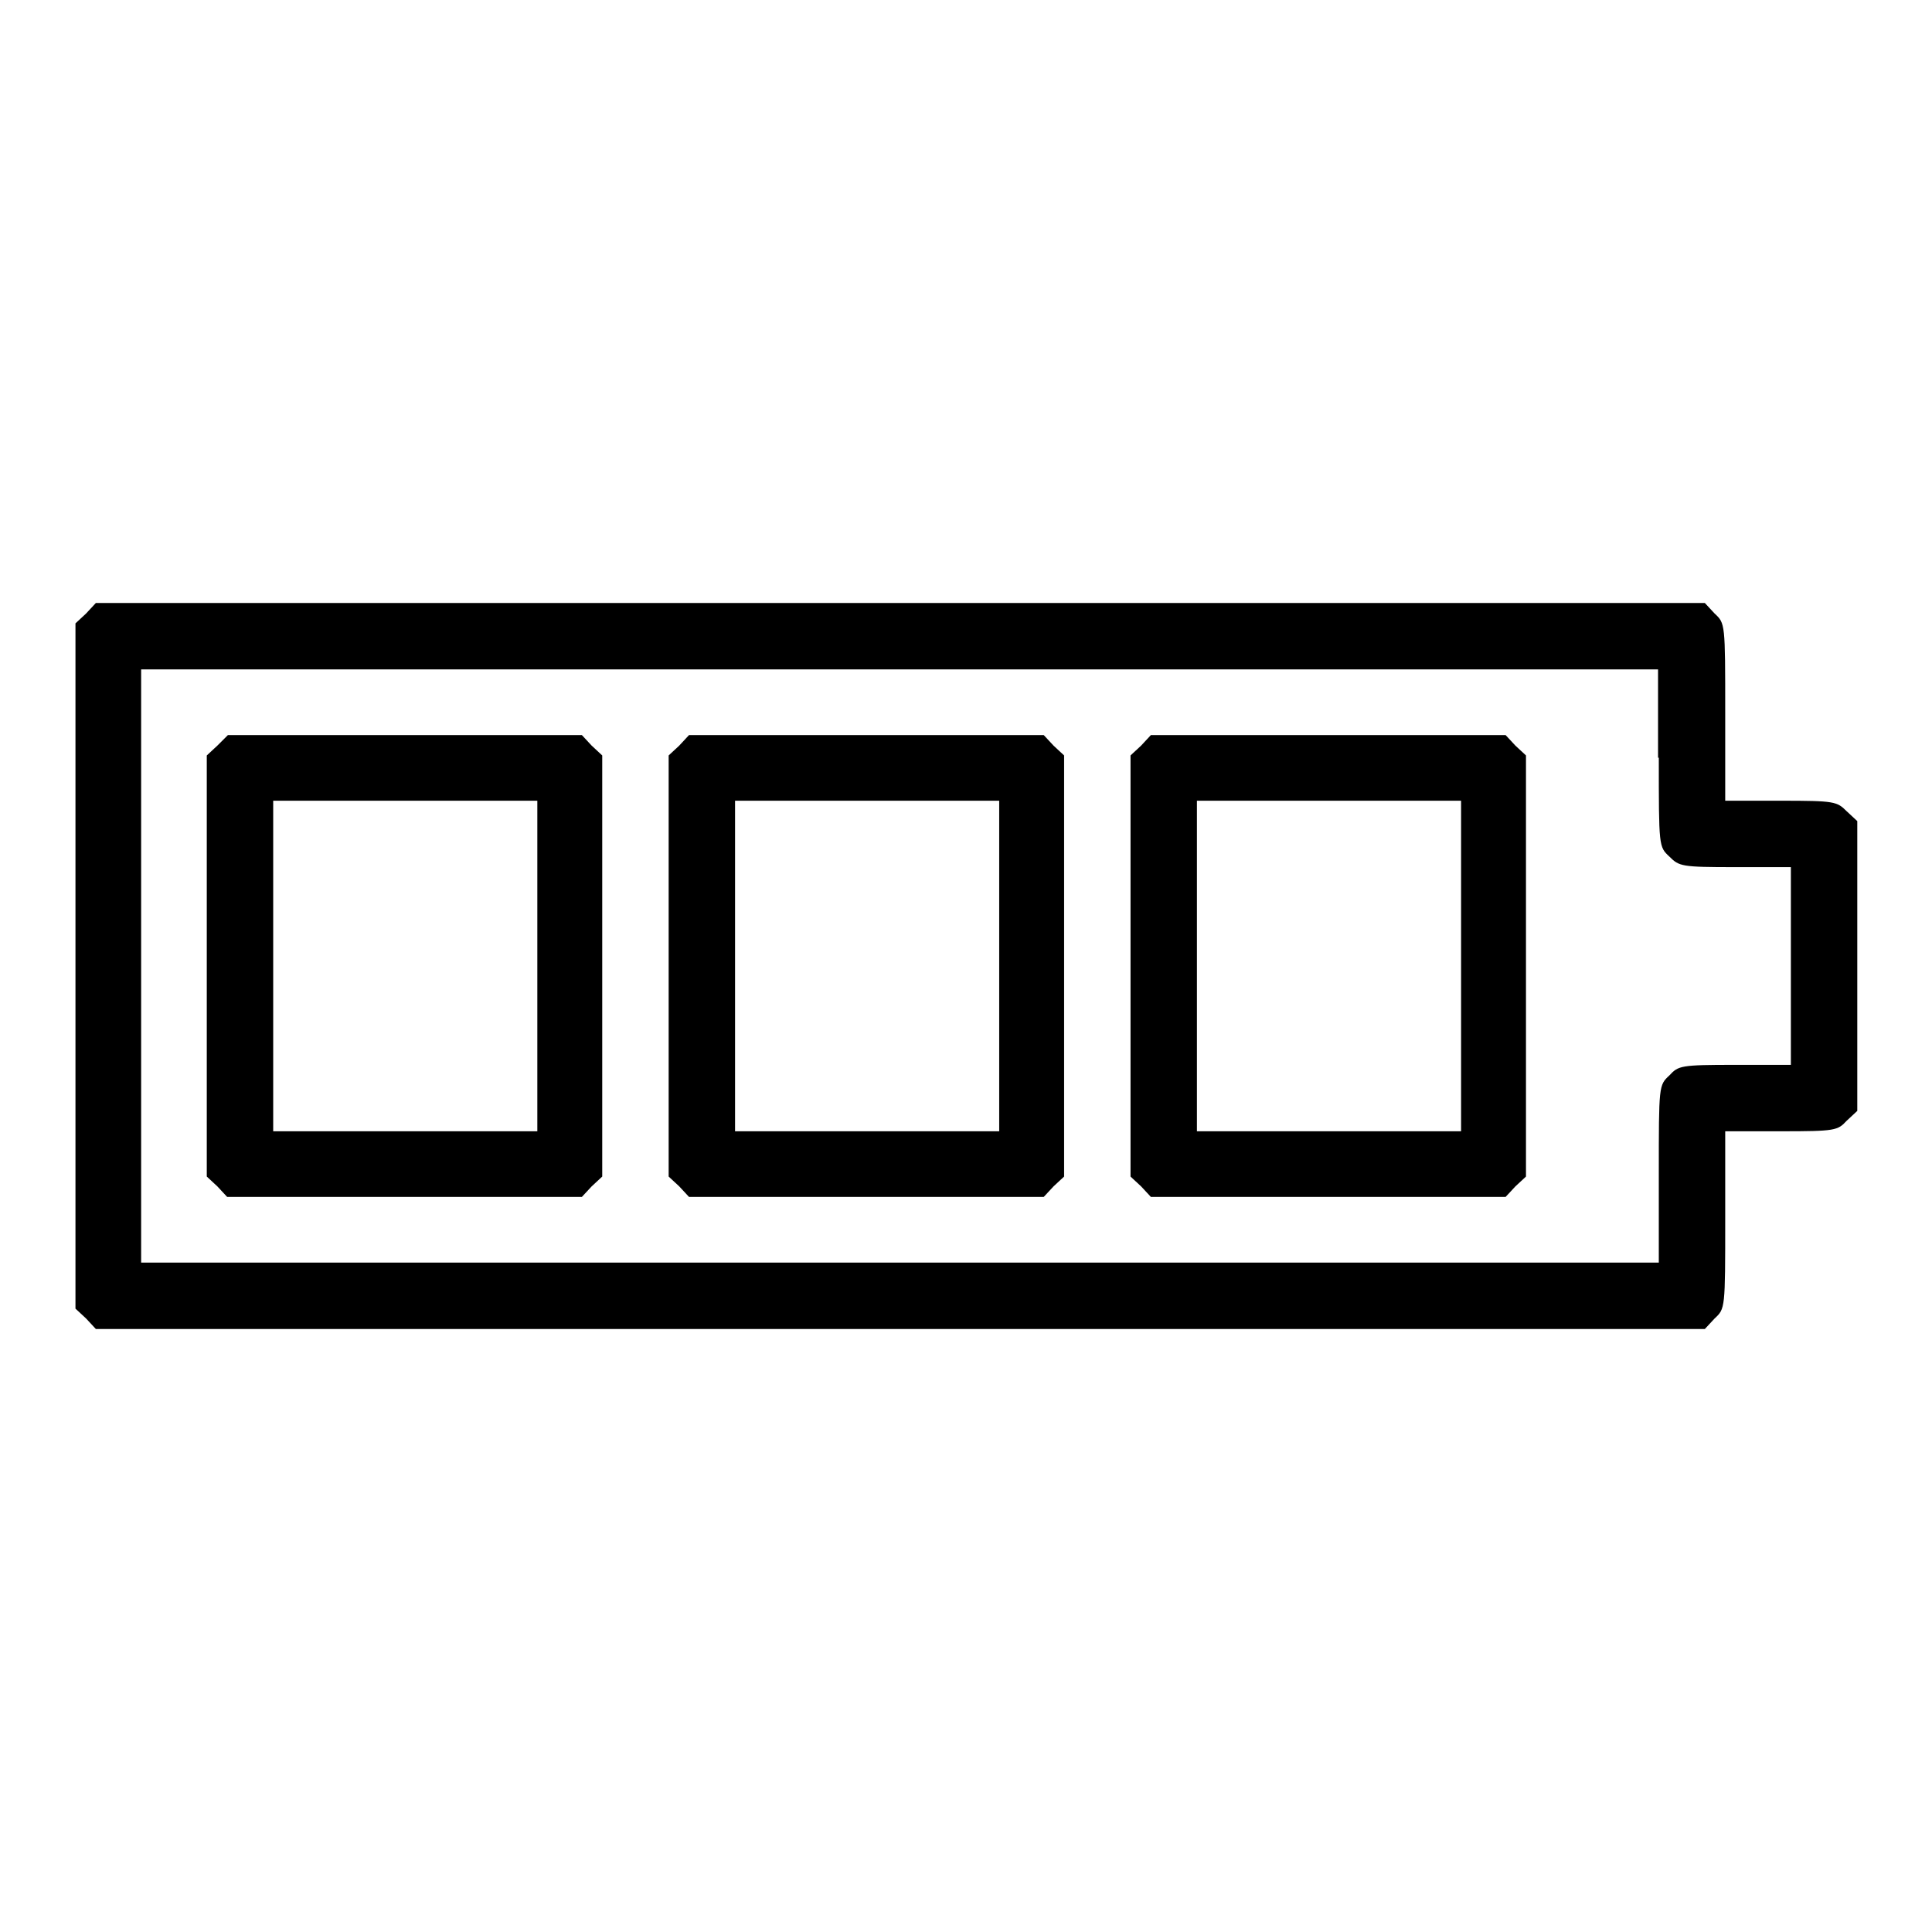
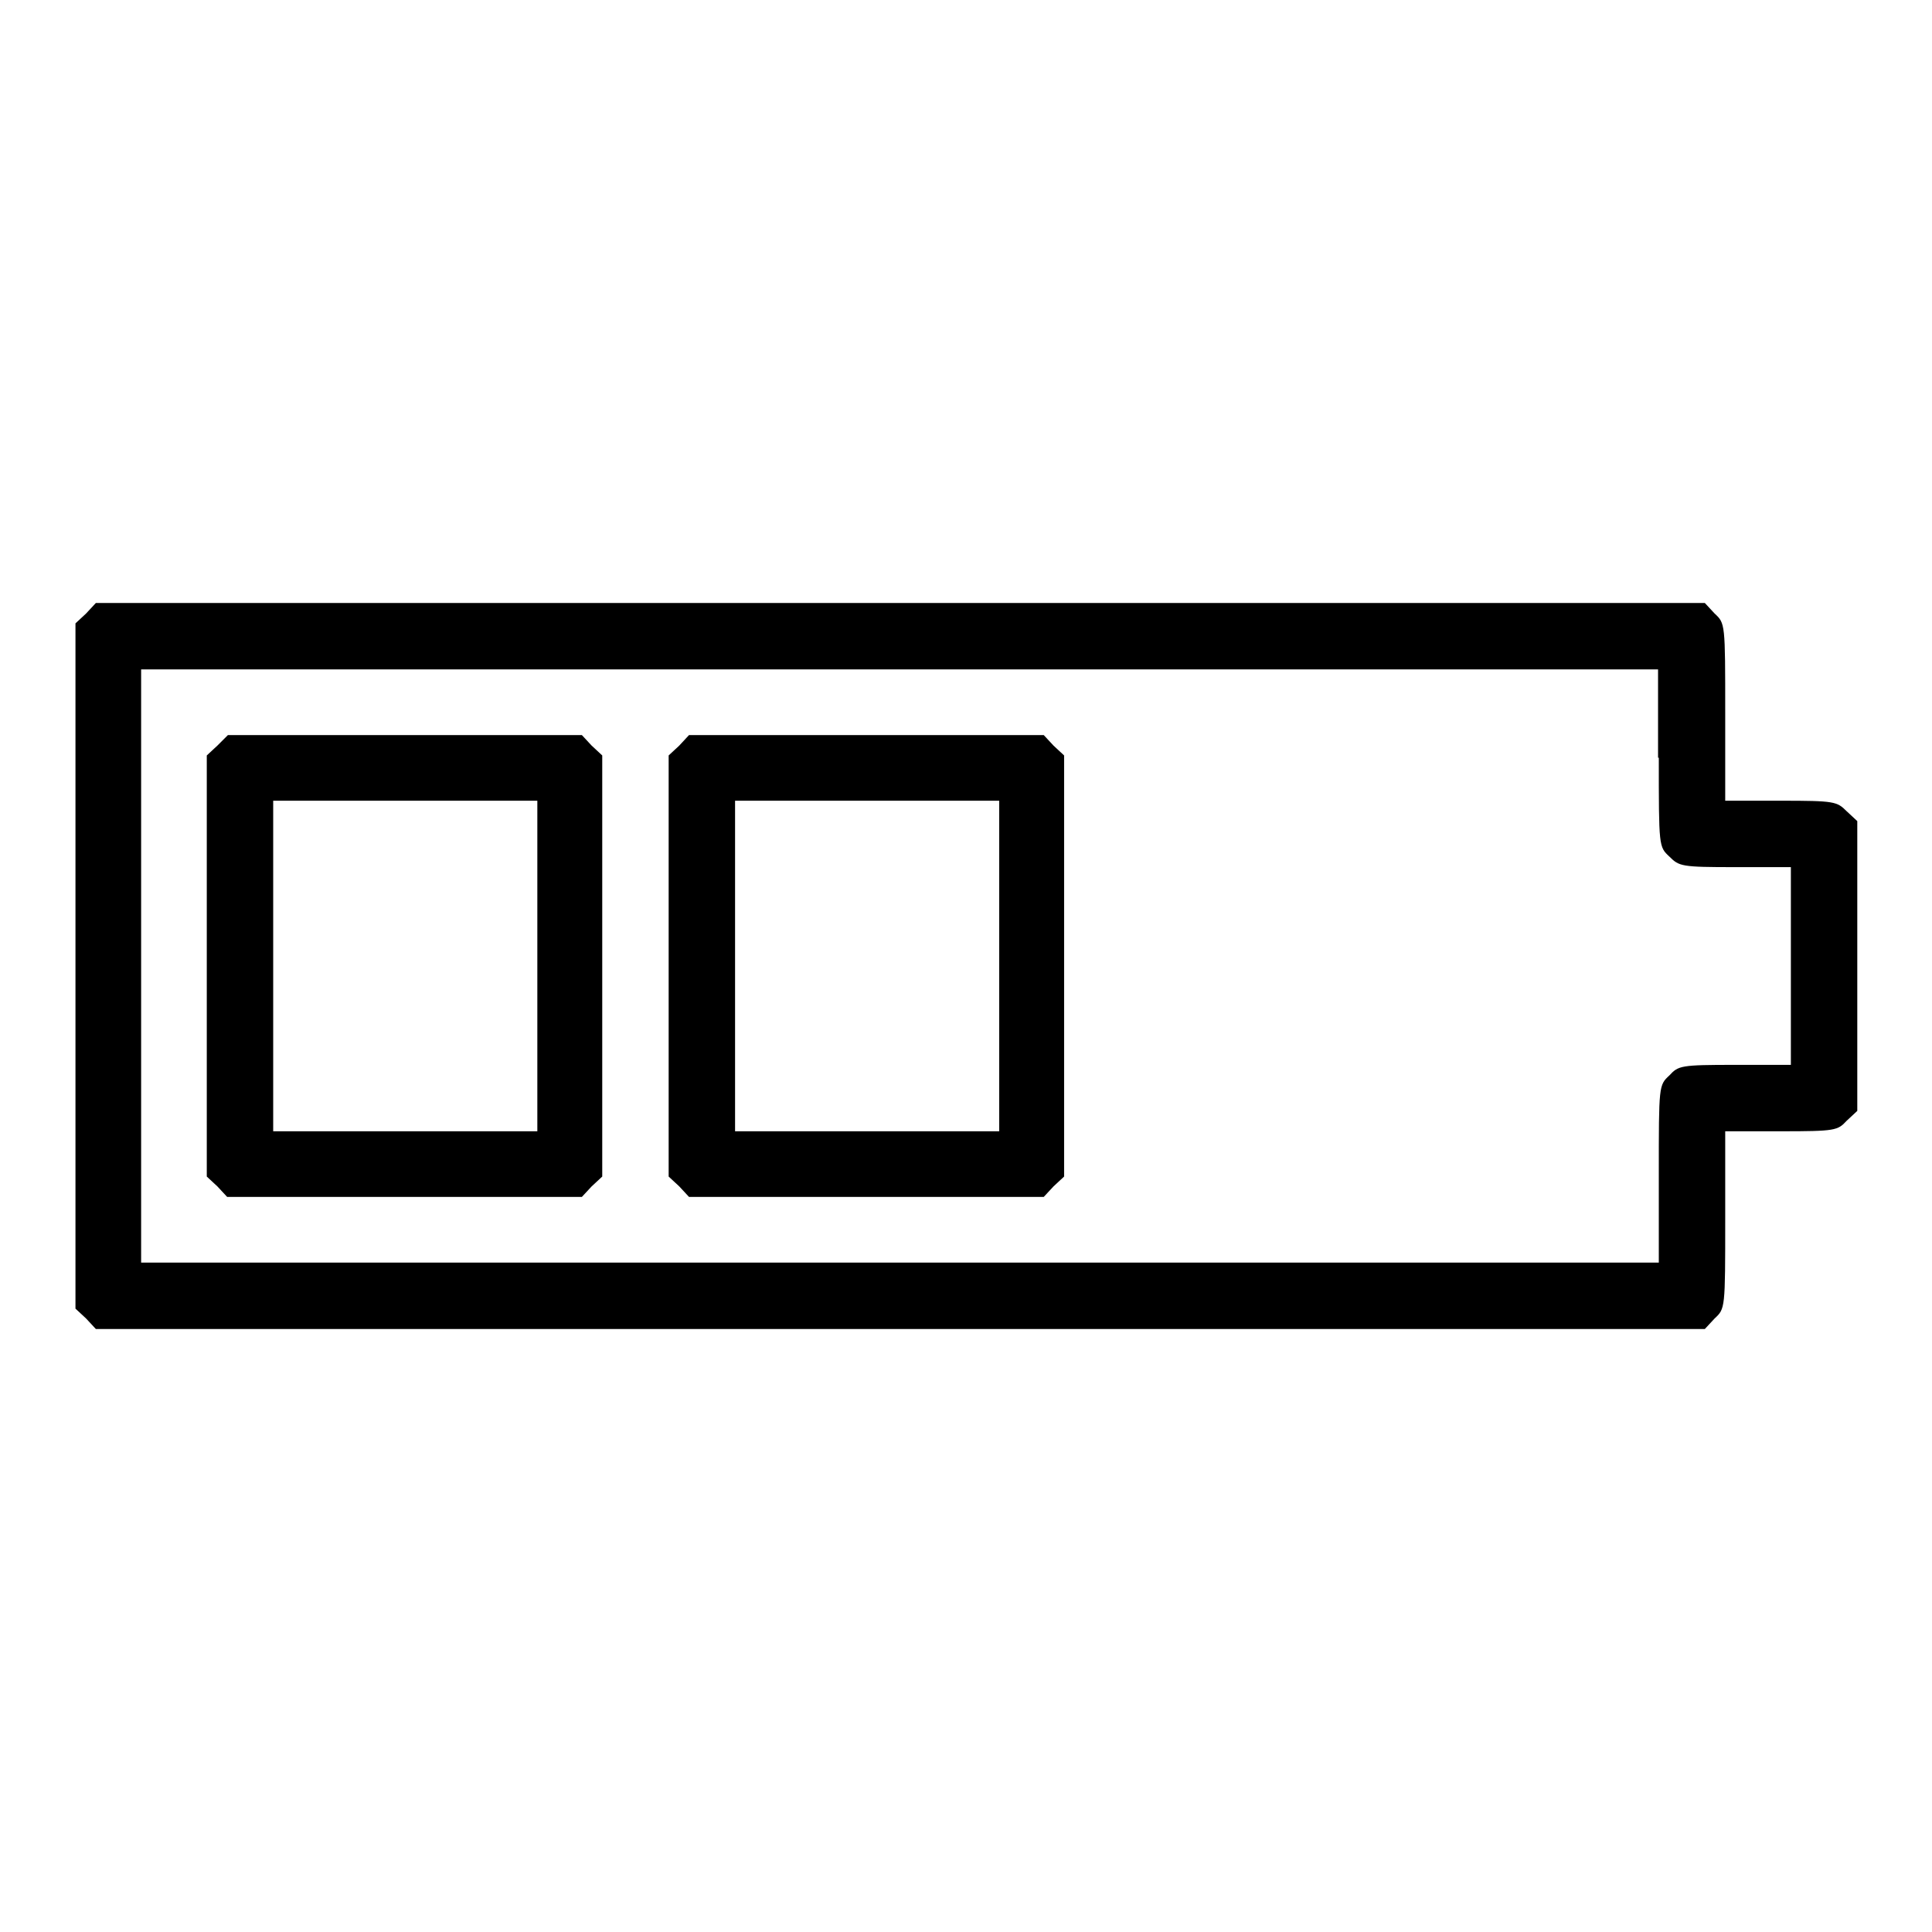
<svg xmlns="http://www.w3.org/2000/svg" version="1.1" x="0px" y="0px" viewBox="0 0 256 256" enable-background="new 0 0 256 256" xml:space="preserve">
  <g>
    <g>
      <g>
        <path fill="#000000" d="M11.4,81.3L10,82.6V128v45.4l1.4,1.3l1.3,1.4h106.6h106.6l1.3-1.4c1.4-1.3,1.4-1.3,1.4-13.1v-11.7h7.4c7.2,0,7.5-0.1,8.7-1.4l1.4-1.3V128v-19.2l-1.4-1.3c-1.3-1.3-1.6-1.4-8.7-1.4h-7.4V94.4c0-11.8,0-11.8-1.4-13.1l-1.3-1.4H119.3H12.7L11.4,81.3z M219.8,100.4c0,11.8,0,11.8,1.4,13.1c1.3,1.3,1.6,1.4,8.7,1.4h7.4V128v13.1h-7.4c-7.2,0-7.5,0.1-8.7,1.4c-1.4,1.3-1.4,1.3-1.4,13.1v11.7H119.3H18.7V128V88.7h100.5h100.5V100.4z" />
        <path fill="#000000" d="M28.8,98.8l-1.4,1.3V128v27.9l1.4,1.3l1.3,1.4h23.5h23.5l1.3-1.4l1.4-1.3V128v-27.9l-1.4-1.3l-1.3-1.4H53.7H30.2L28.8,98.8z M71.2,128v21.9H53.7H36.2V128v-21.9h17.5h17.5V128z" />
        <path fill="#000000" d="M90,98.8l-1.4,1.3V128v27.9l1.4,1.3l1.3,1.4h23.5h23.5l1.3-1.4l1.4-1.3V128v-27.9l-1.4-1.3l-1.3-1.4h-23.5H91.3L90,98.8z M132.4,128v21.9h-17.5H97.4V128v-21.9h17.5h17.5V128z" />
-         <path fill="#000000" d="M151.2,98.8l-1.4,1.3V128v27.9l1.4,1.3l1.3,1.4h23.5h23.5l1.3-1.4l1.4-1.3V128v-27.9l-1.4-1.3l-1.3-1.4h-23.5h-23.5L151.2,98.8z M193.6,128v21.9h-17.5h-17.5V128v-21.9h17.5h17.5V128z" />
      </g>
    </g>
  </g>
</svg>